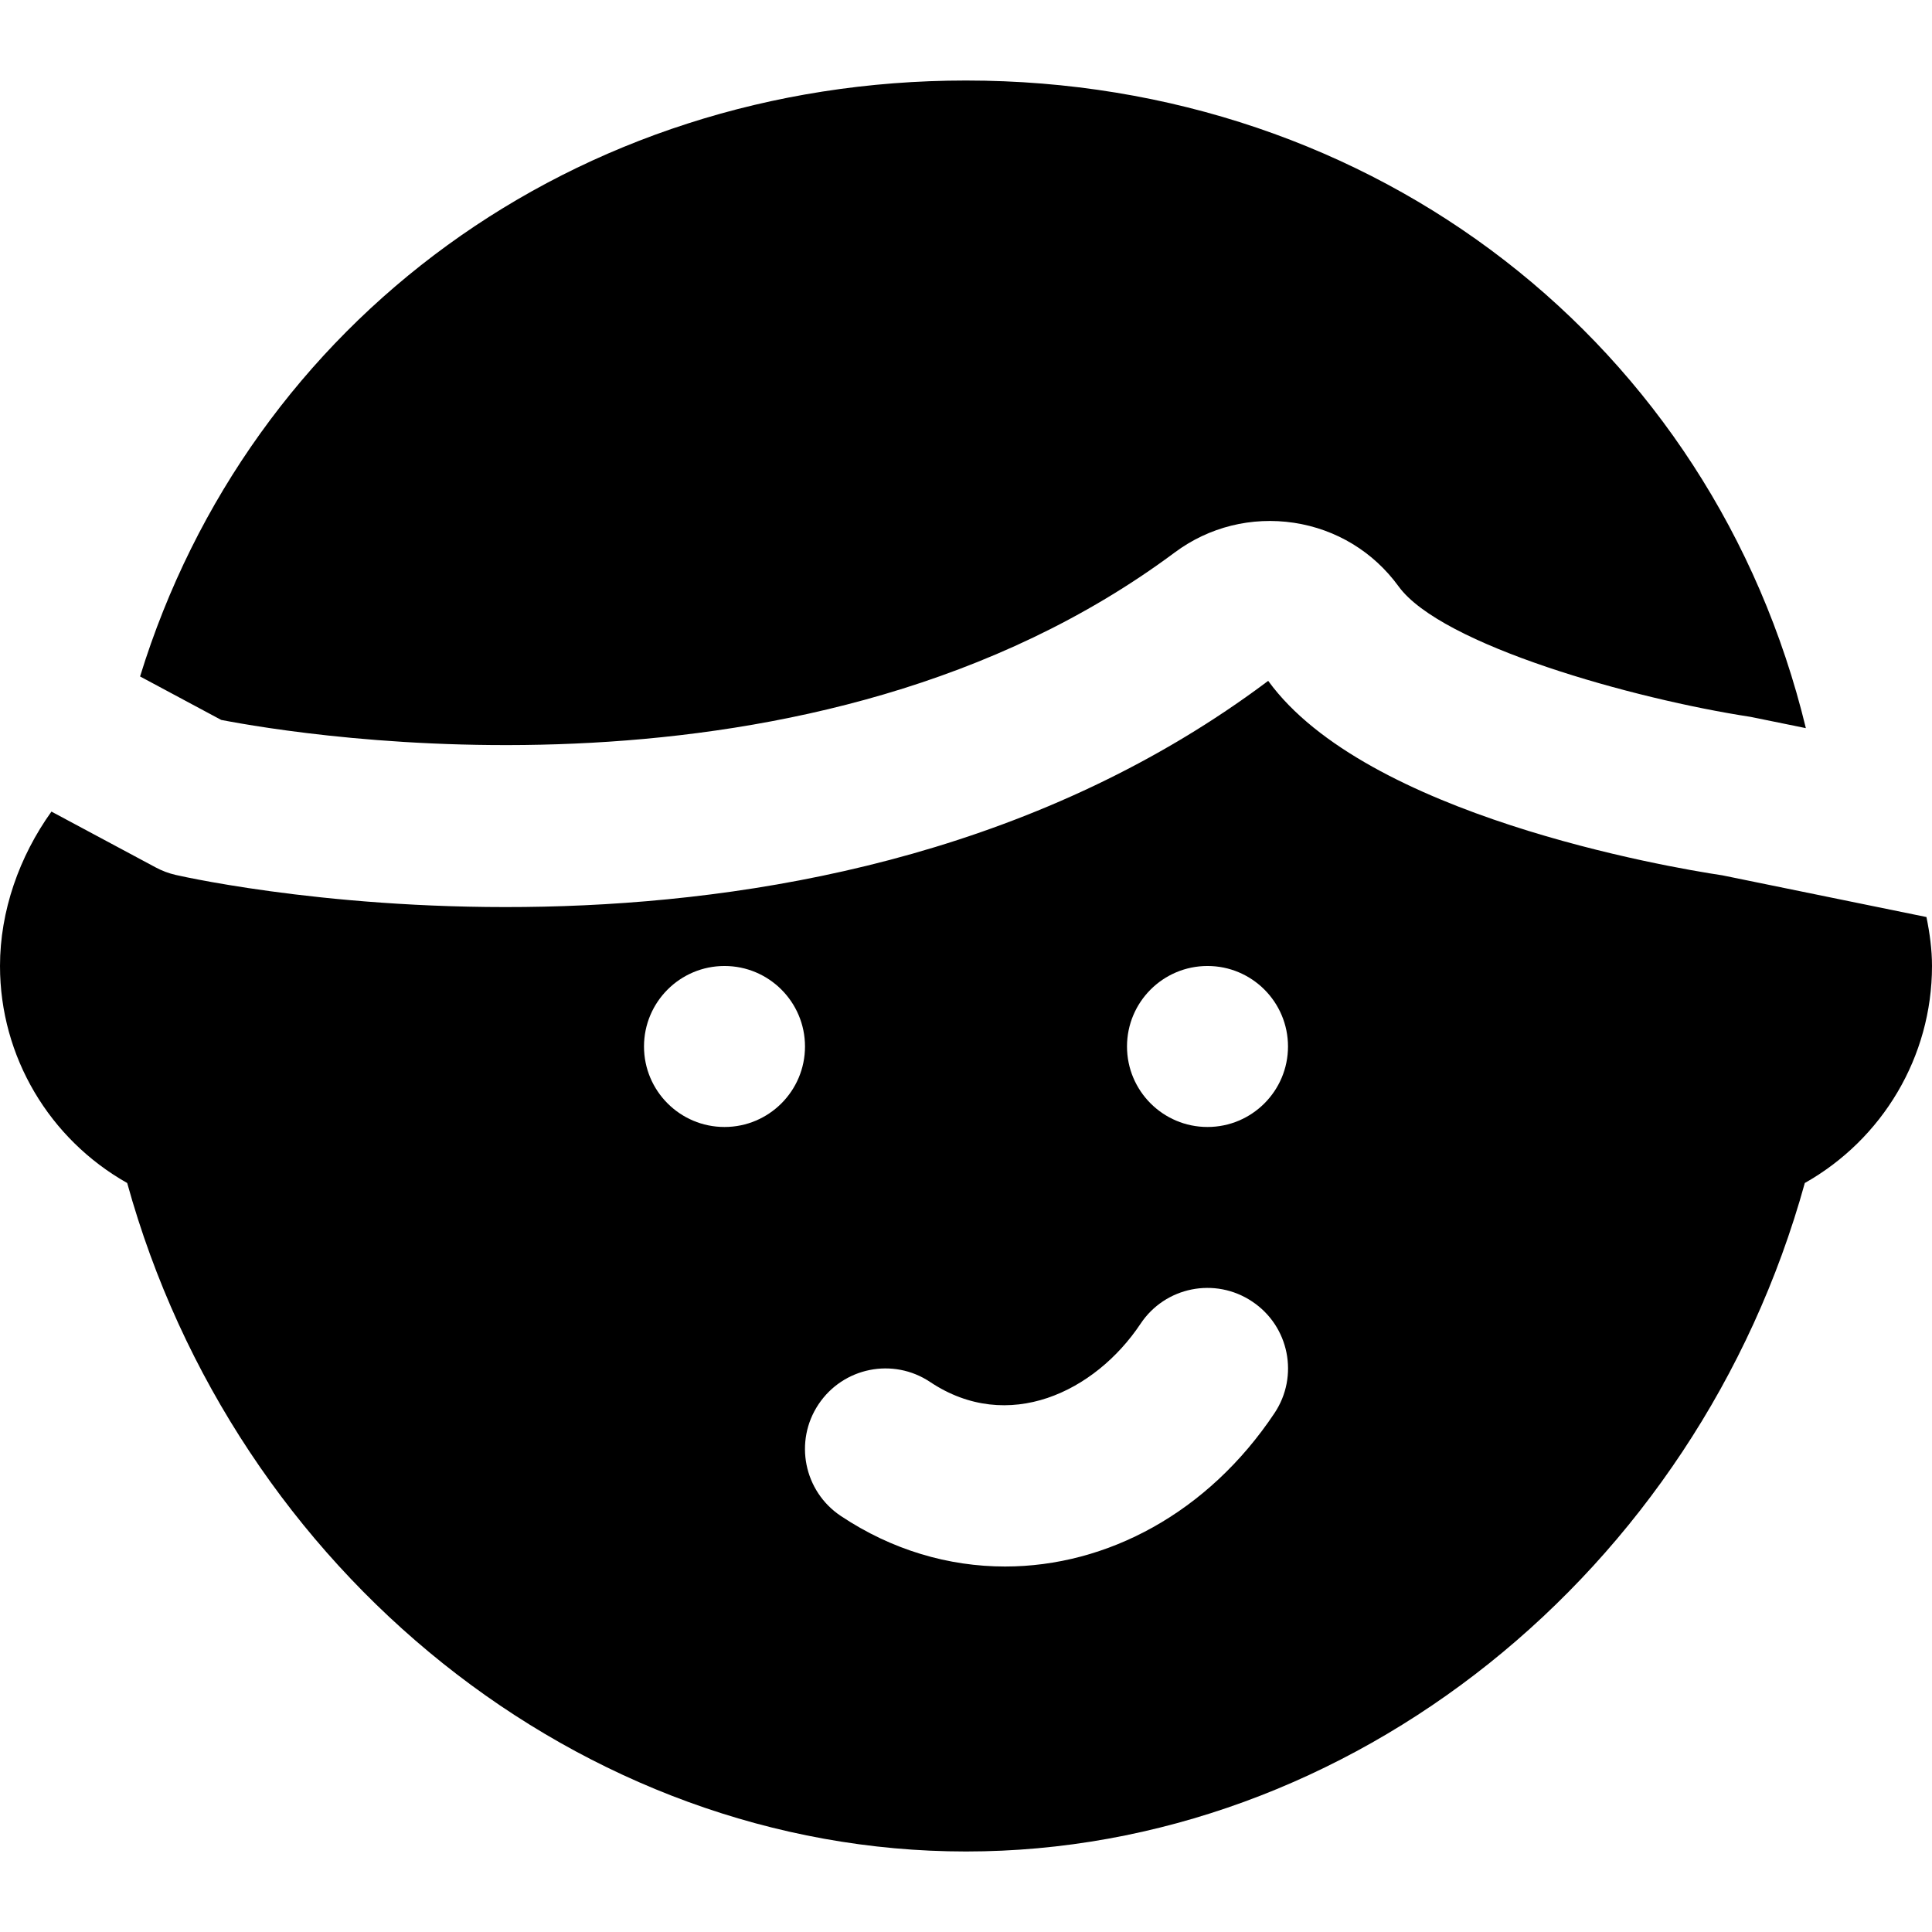
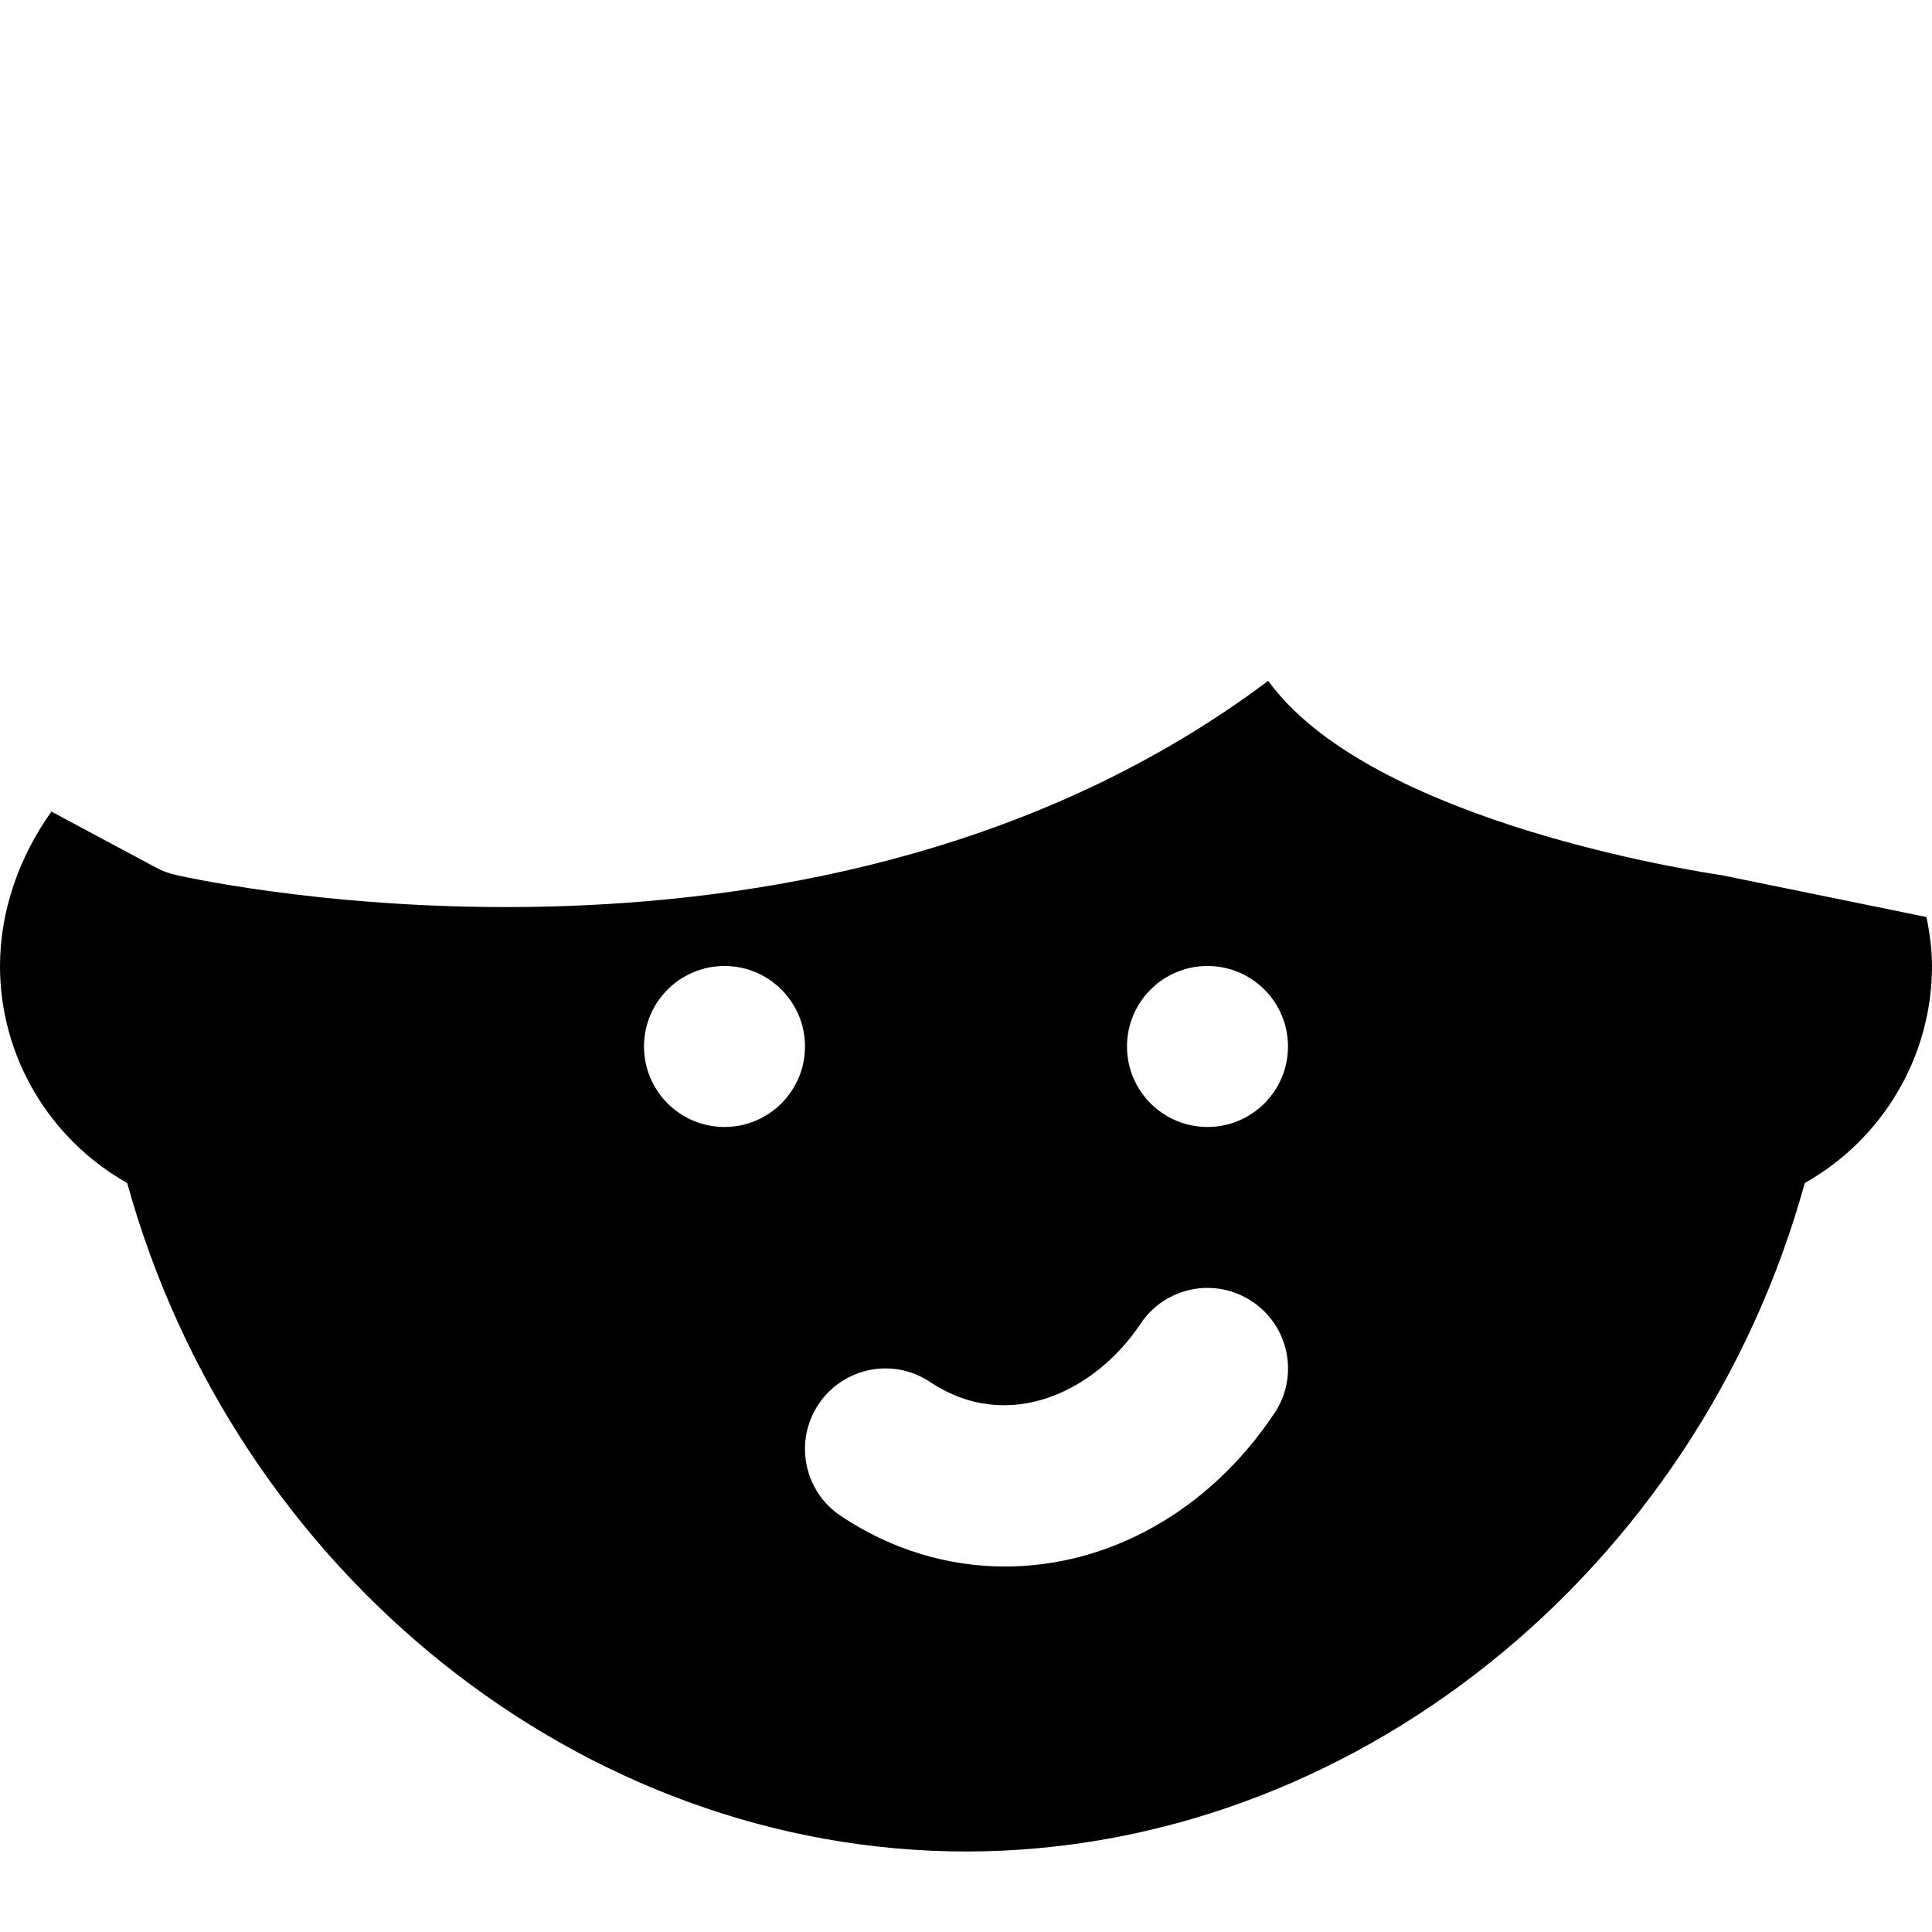
<svg xmlns="http://www.w3.org/2000/svg" fill="#000000" height="800px" width="800px" version="1.1" id="Layer_1" viewBox="0 0 512 512" xml:space="preserve">
  <g>
    <g>
-       <path d="M256,21.338c-103.573,0-189.824,63.659-218.88,157.931l21.504,11.52c20.523,3.967,156.885,26.965,252.715-44.395    c9.088-6.763,20.331-9.536,31.573-7.851c11.243,1.707,21.056,7.701,27.712,16.832c11.307,15.616,62.357,29.867,93.291,34.603    l14.656,2.987C453.931,91.226,364.48,21.338,256,21.338z" />
-     </g>
+       </g>
  </g>
  <g>
    <g>
      <path d="M510.528,243.025l-54.08-11.051c-14.699-2.197-94.549-15.936-120.363-51.541    C217.472,269.478,53.44,233.425,46.571,231.868c-1.877-0.427-3.669-1.109-5.333-2.005l-27.605-14.784    C5.099,226.982,0,241.446,0,255.996c0,24.085,13.141,45.909,33.707,57.515C62.272,416.785,154.155,490.662,256,490.662    s193.728-73.877,222.293-177.152C498.859,301.905,512,280.081,512,255.996C512,251.644,511.403,247.313,510.528,243.025z     M320,255.996c11.776,0,21.333,9.557,21.333,21.333s-9.557,21.333-21.333,21.333s-21.333-9.557-21.333-21.333    S308.224,255.996,320,255.996z M192,298.662c-11.776,0-21.333-9.557-21.333-21.333s9.557-21.333,21.333-21.333    s21.333,9.557,21.333,21.333S203.776,298.662,192,298.662z M337.749,374.502c-17.6,26.389-44.352,40.64-71.403,40.64    c-14.912,0-29.931-4.331-43.52-13.397c-9.792-6.528-12.459-19.776-5.909-29.589c6.528-9.792,19.755-12.48,29.589-5.909    c20.608,13.76,43.691,2.645,55.744-15.424c6.507-9.813,19.755-12.48,29.589-5.909    C341.653,351.441,344.299,364.689,337.749,374.502z" />
    </g>
  </g>
</svg>